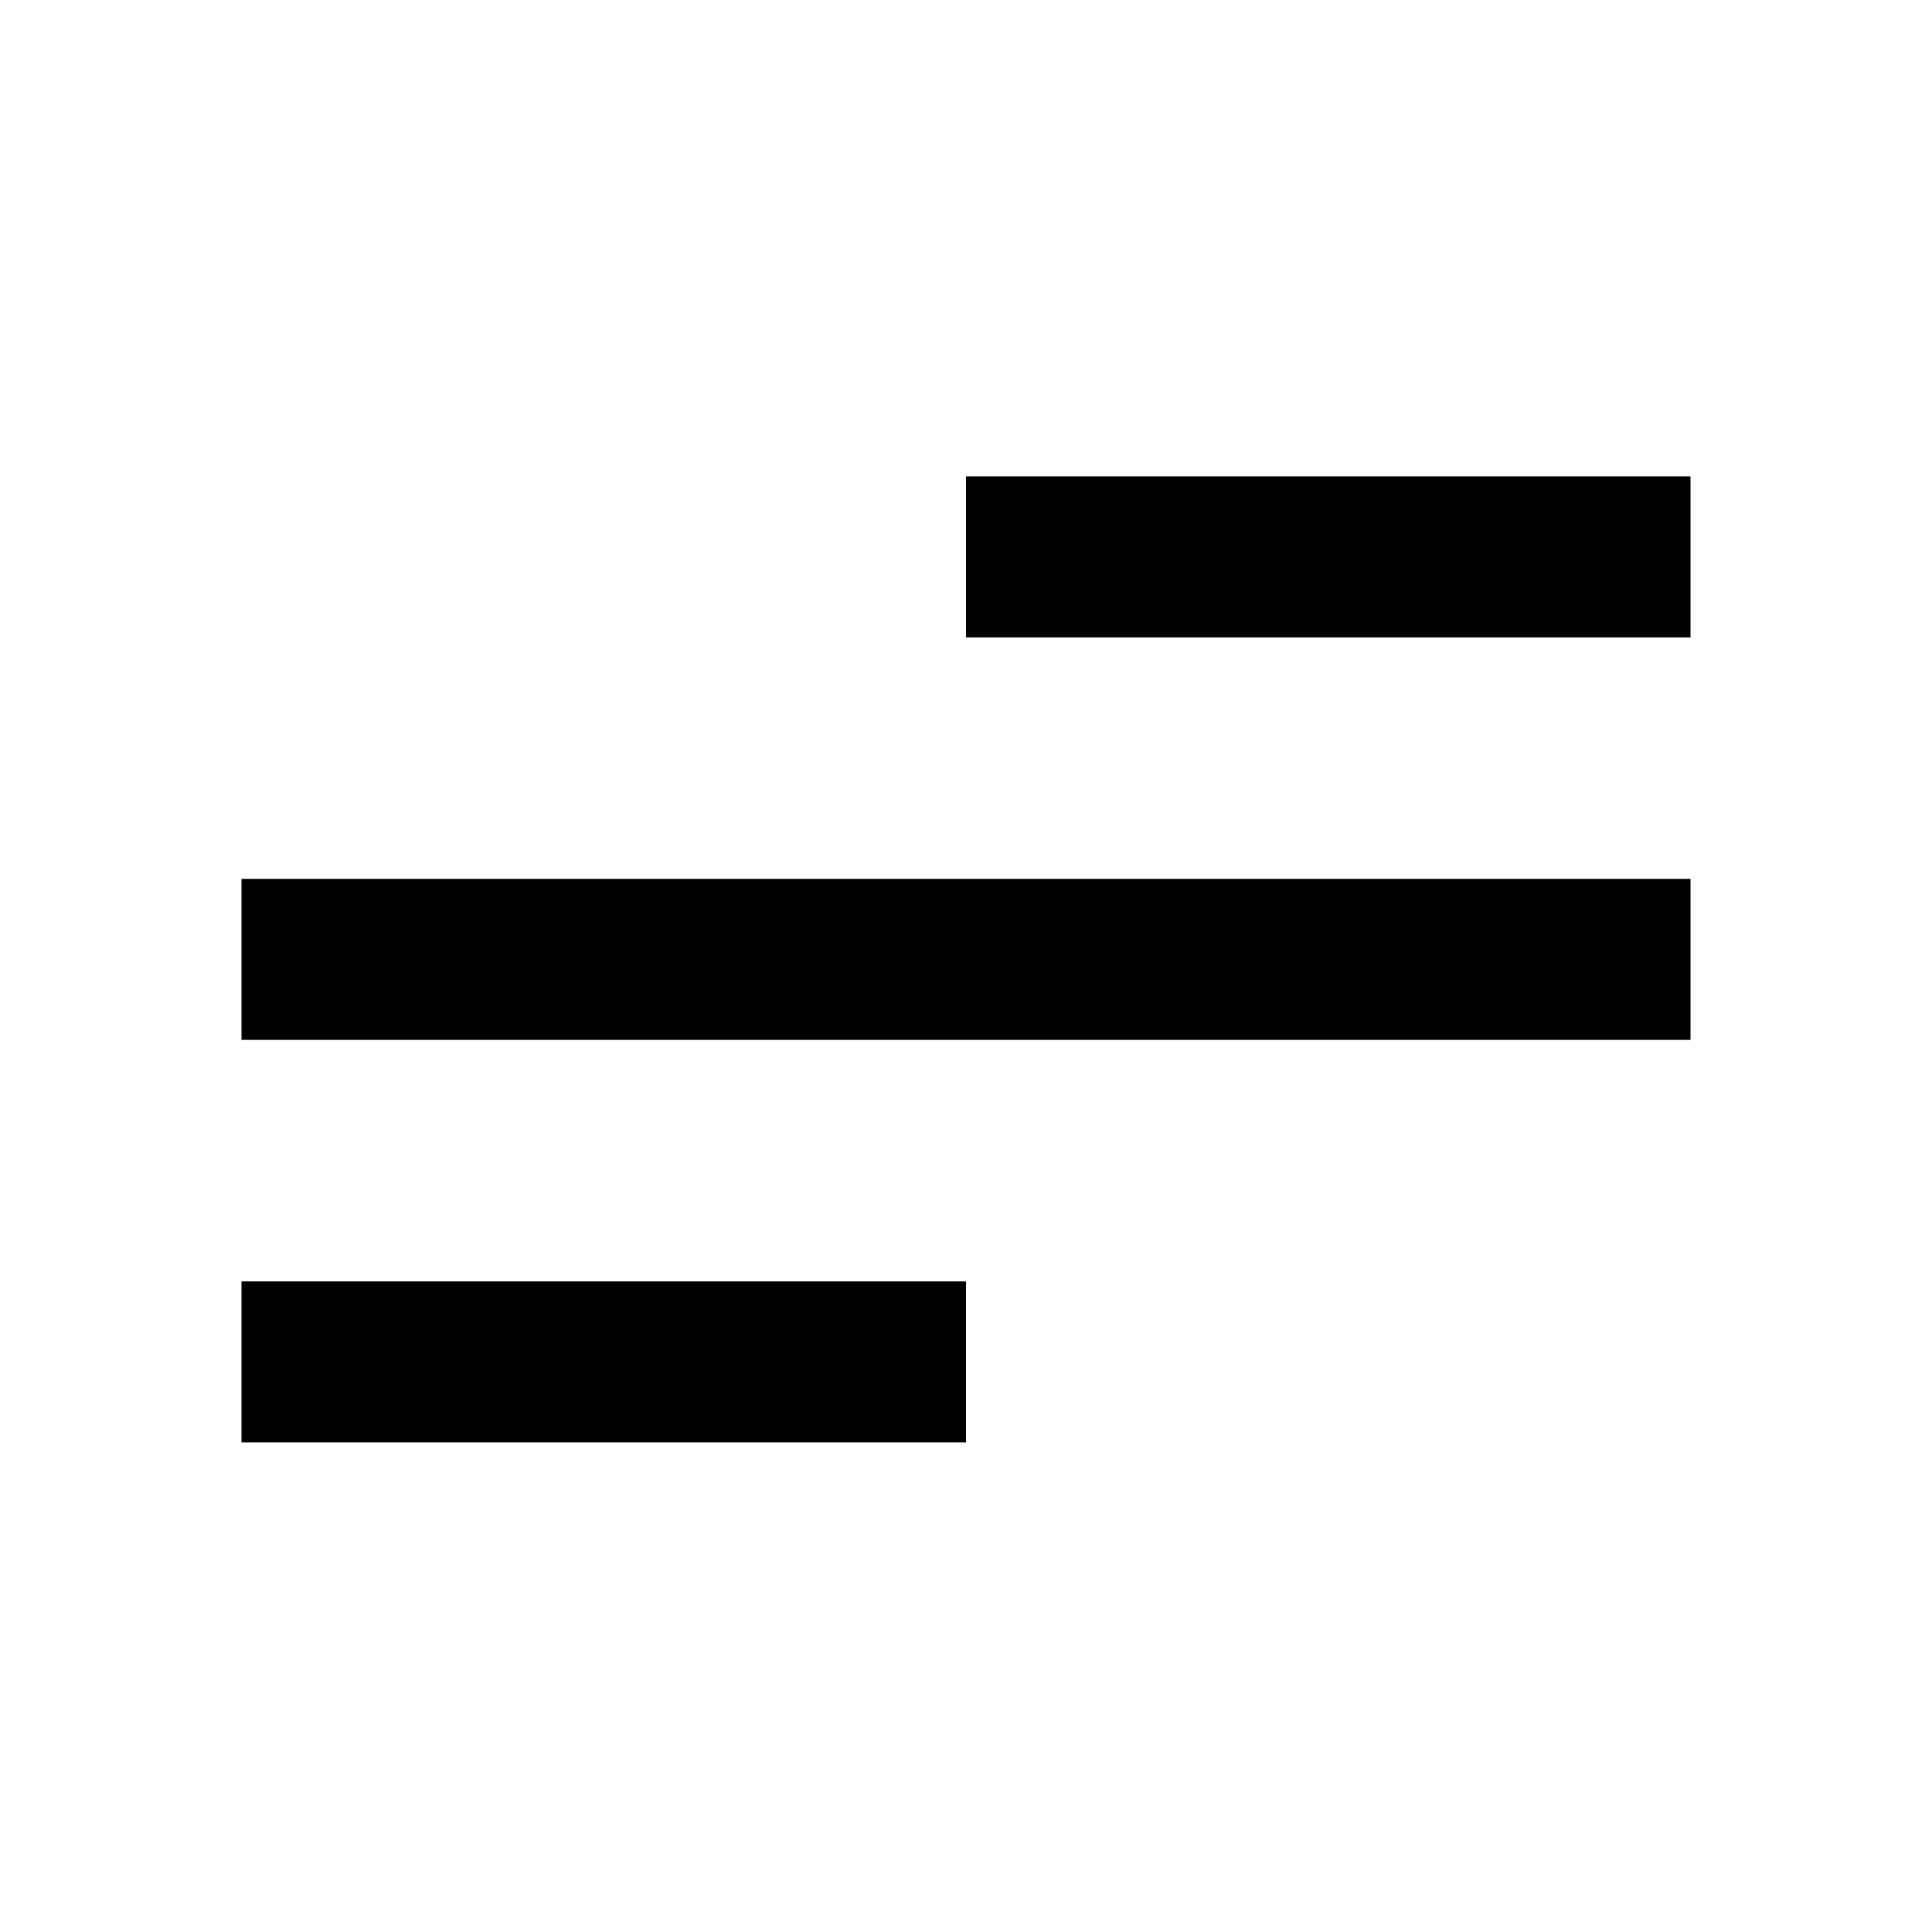
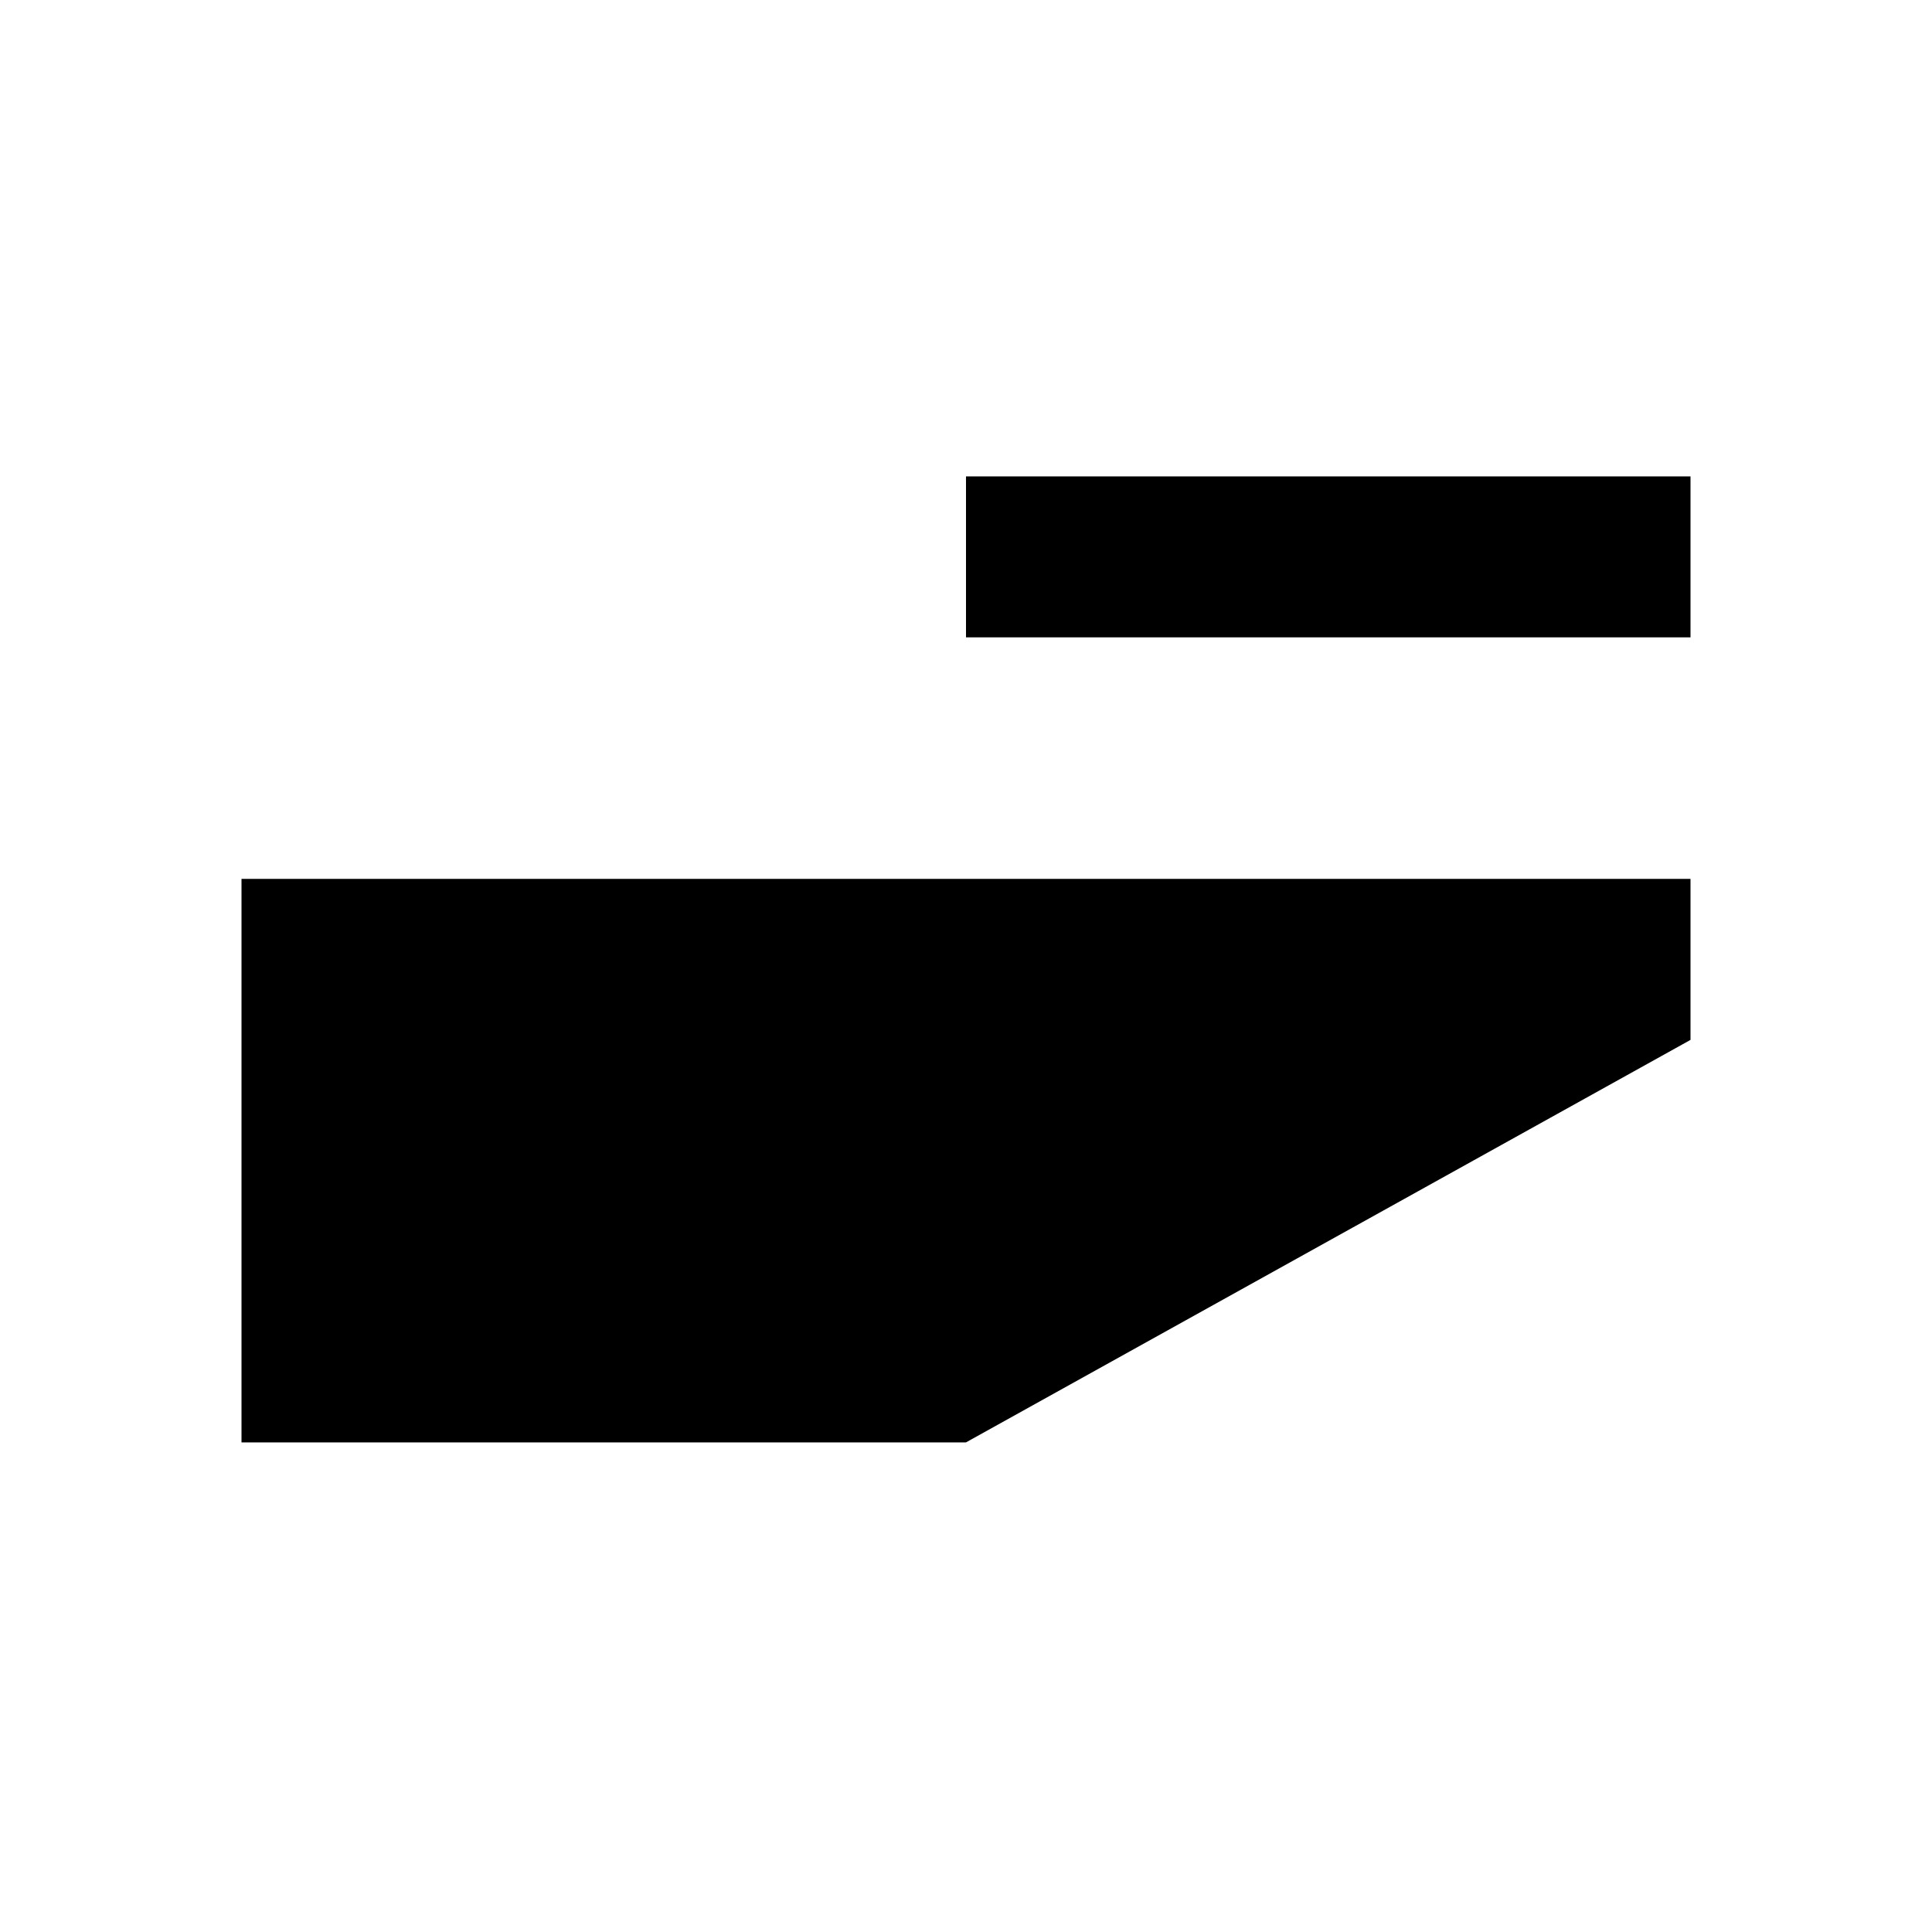
<svg xmlns="http://www.w3.org/2000/svg" width="73" height="73" viewBox="0 0 73 73" fill="none">
-   <path d="M36.5 54.5H9.125V48.417H36.5V54.5ZM63.875 39.292H9.125V33.208H63.875V39.292ZM63.875 24.083H36.5V18H63.875V24.083Z" fill="black" />
+   <path d="M36.5 54.5H9.125V48.417H36.5V54.5ZH9.125V33.208H63.875V39.292ZM63.875 24.083H36.5V18H63.875V24.083Z" fill="black" />
</svg>